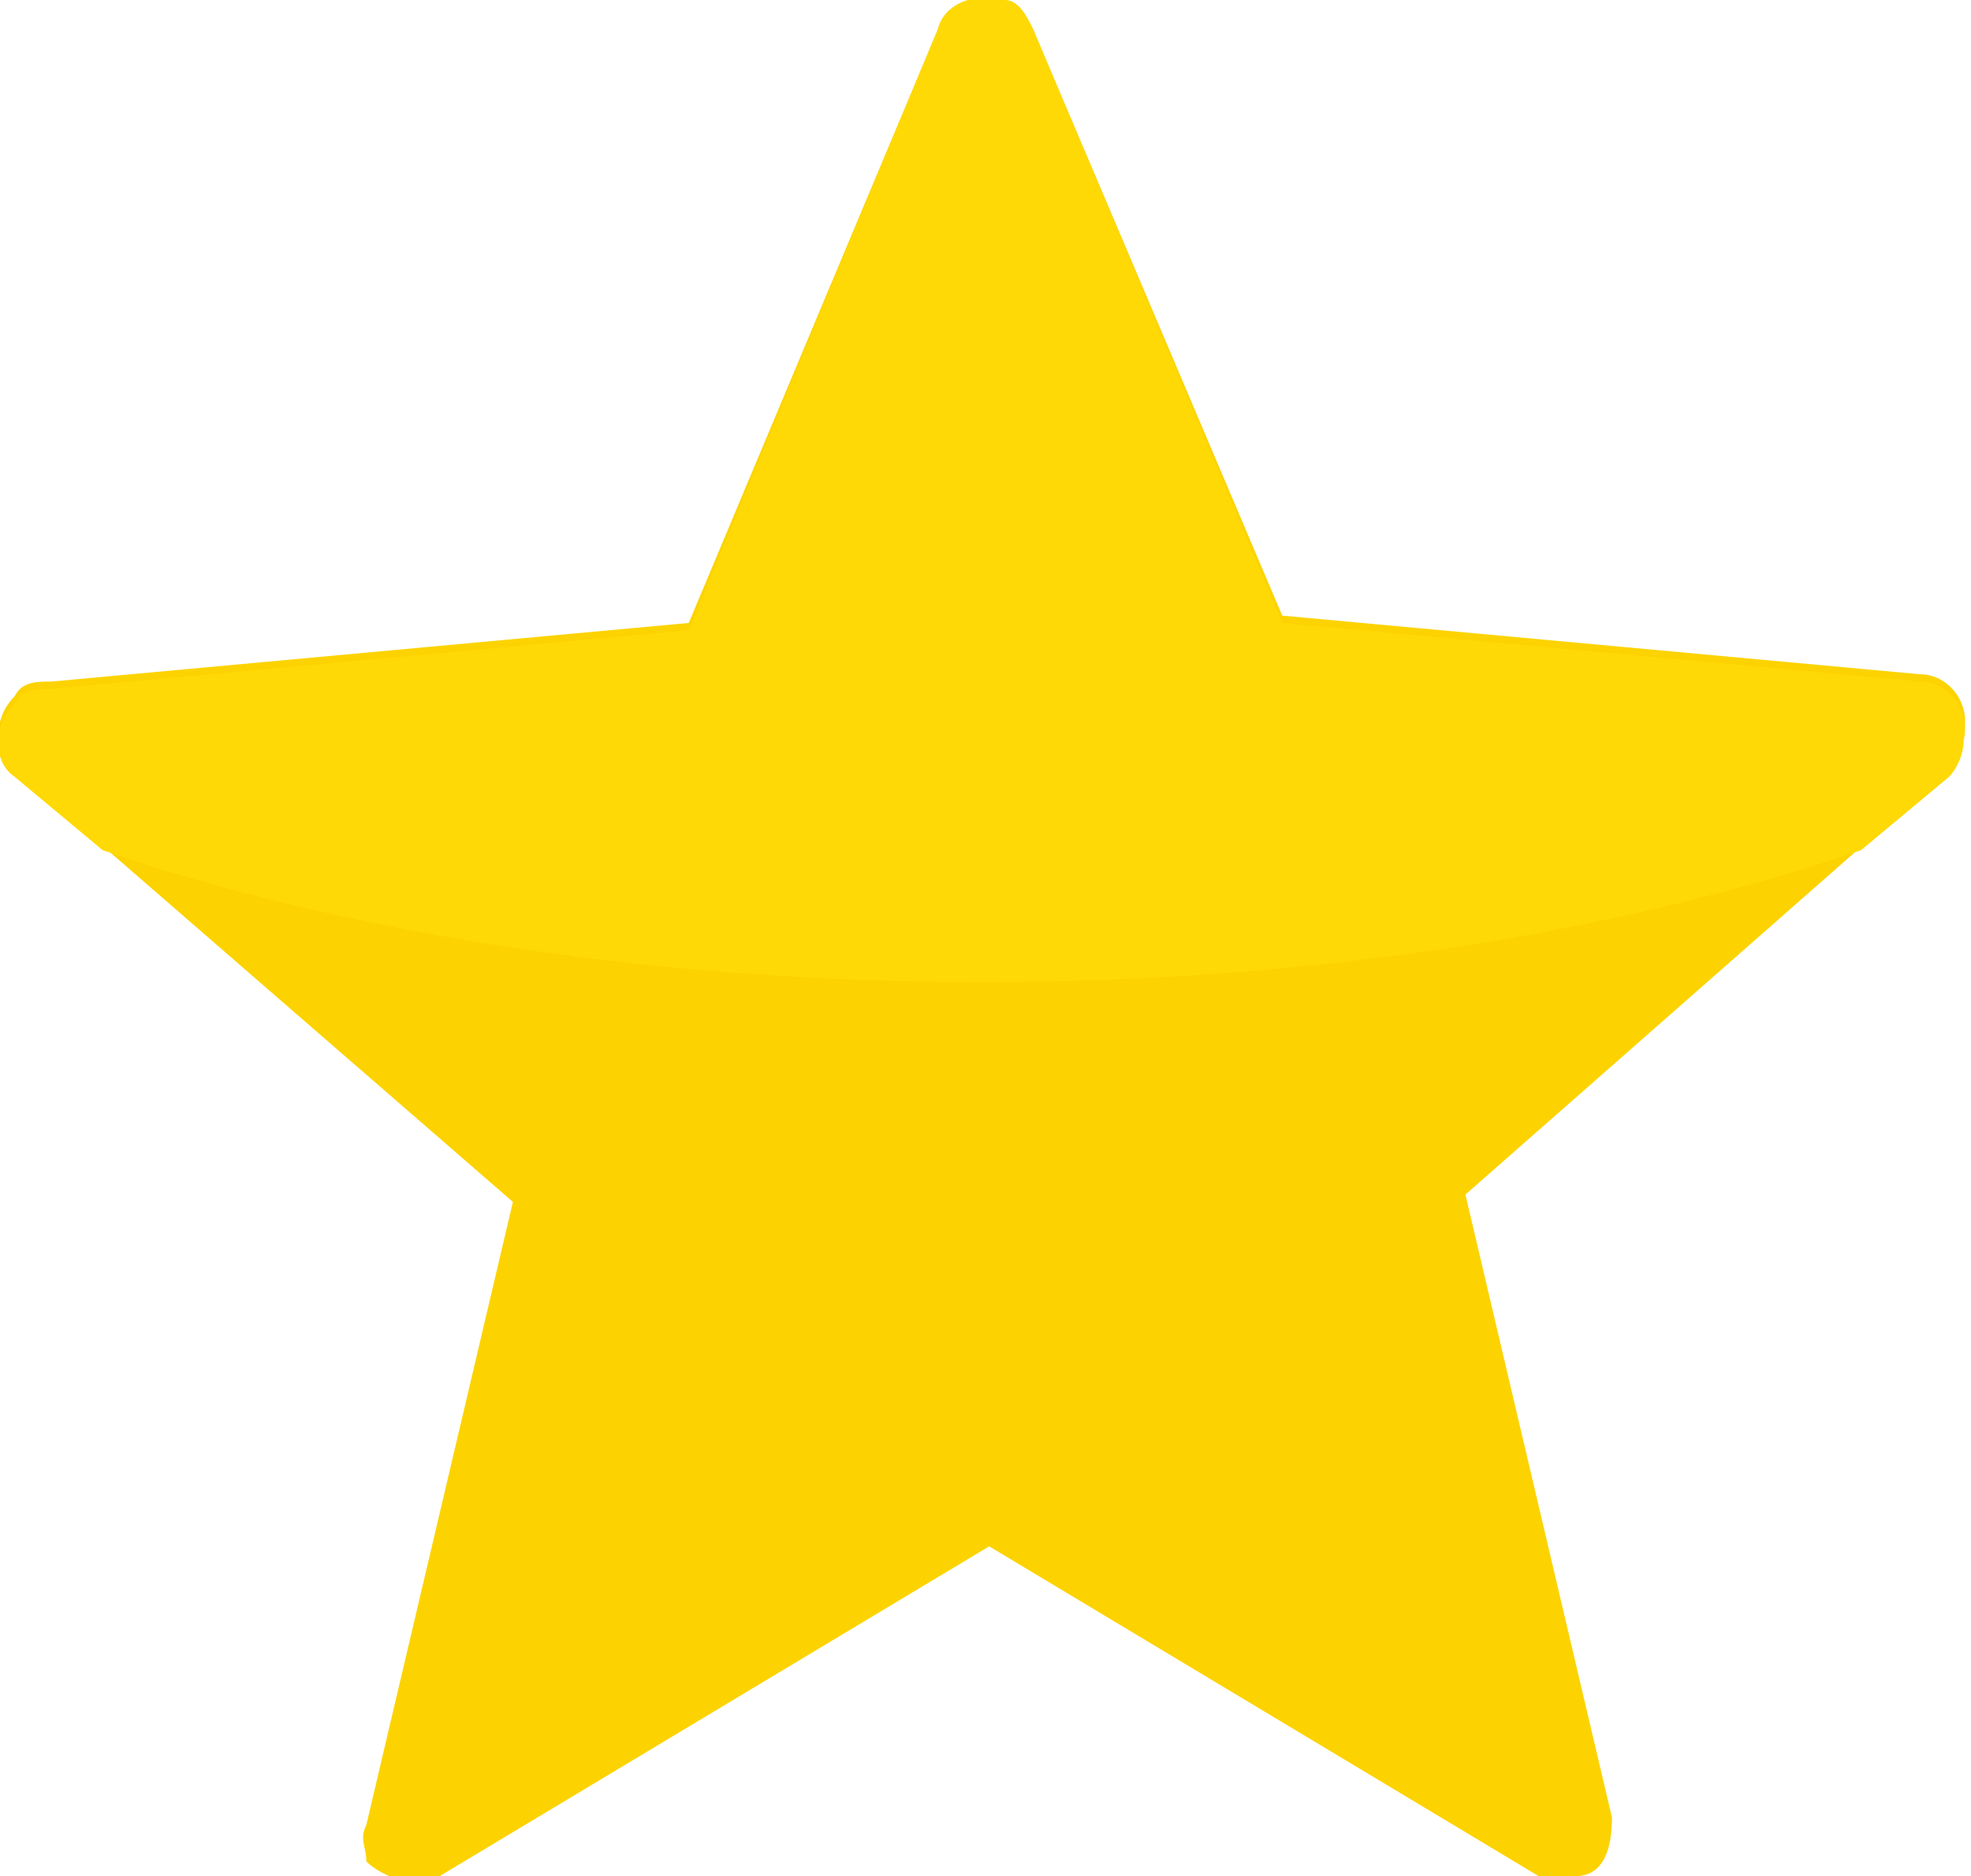
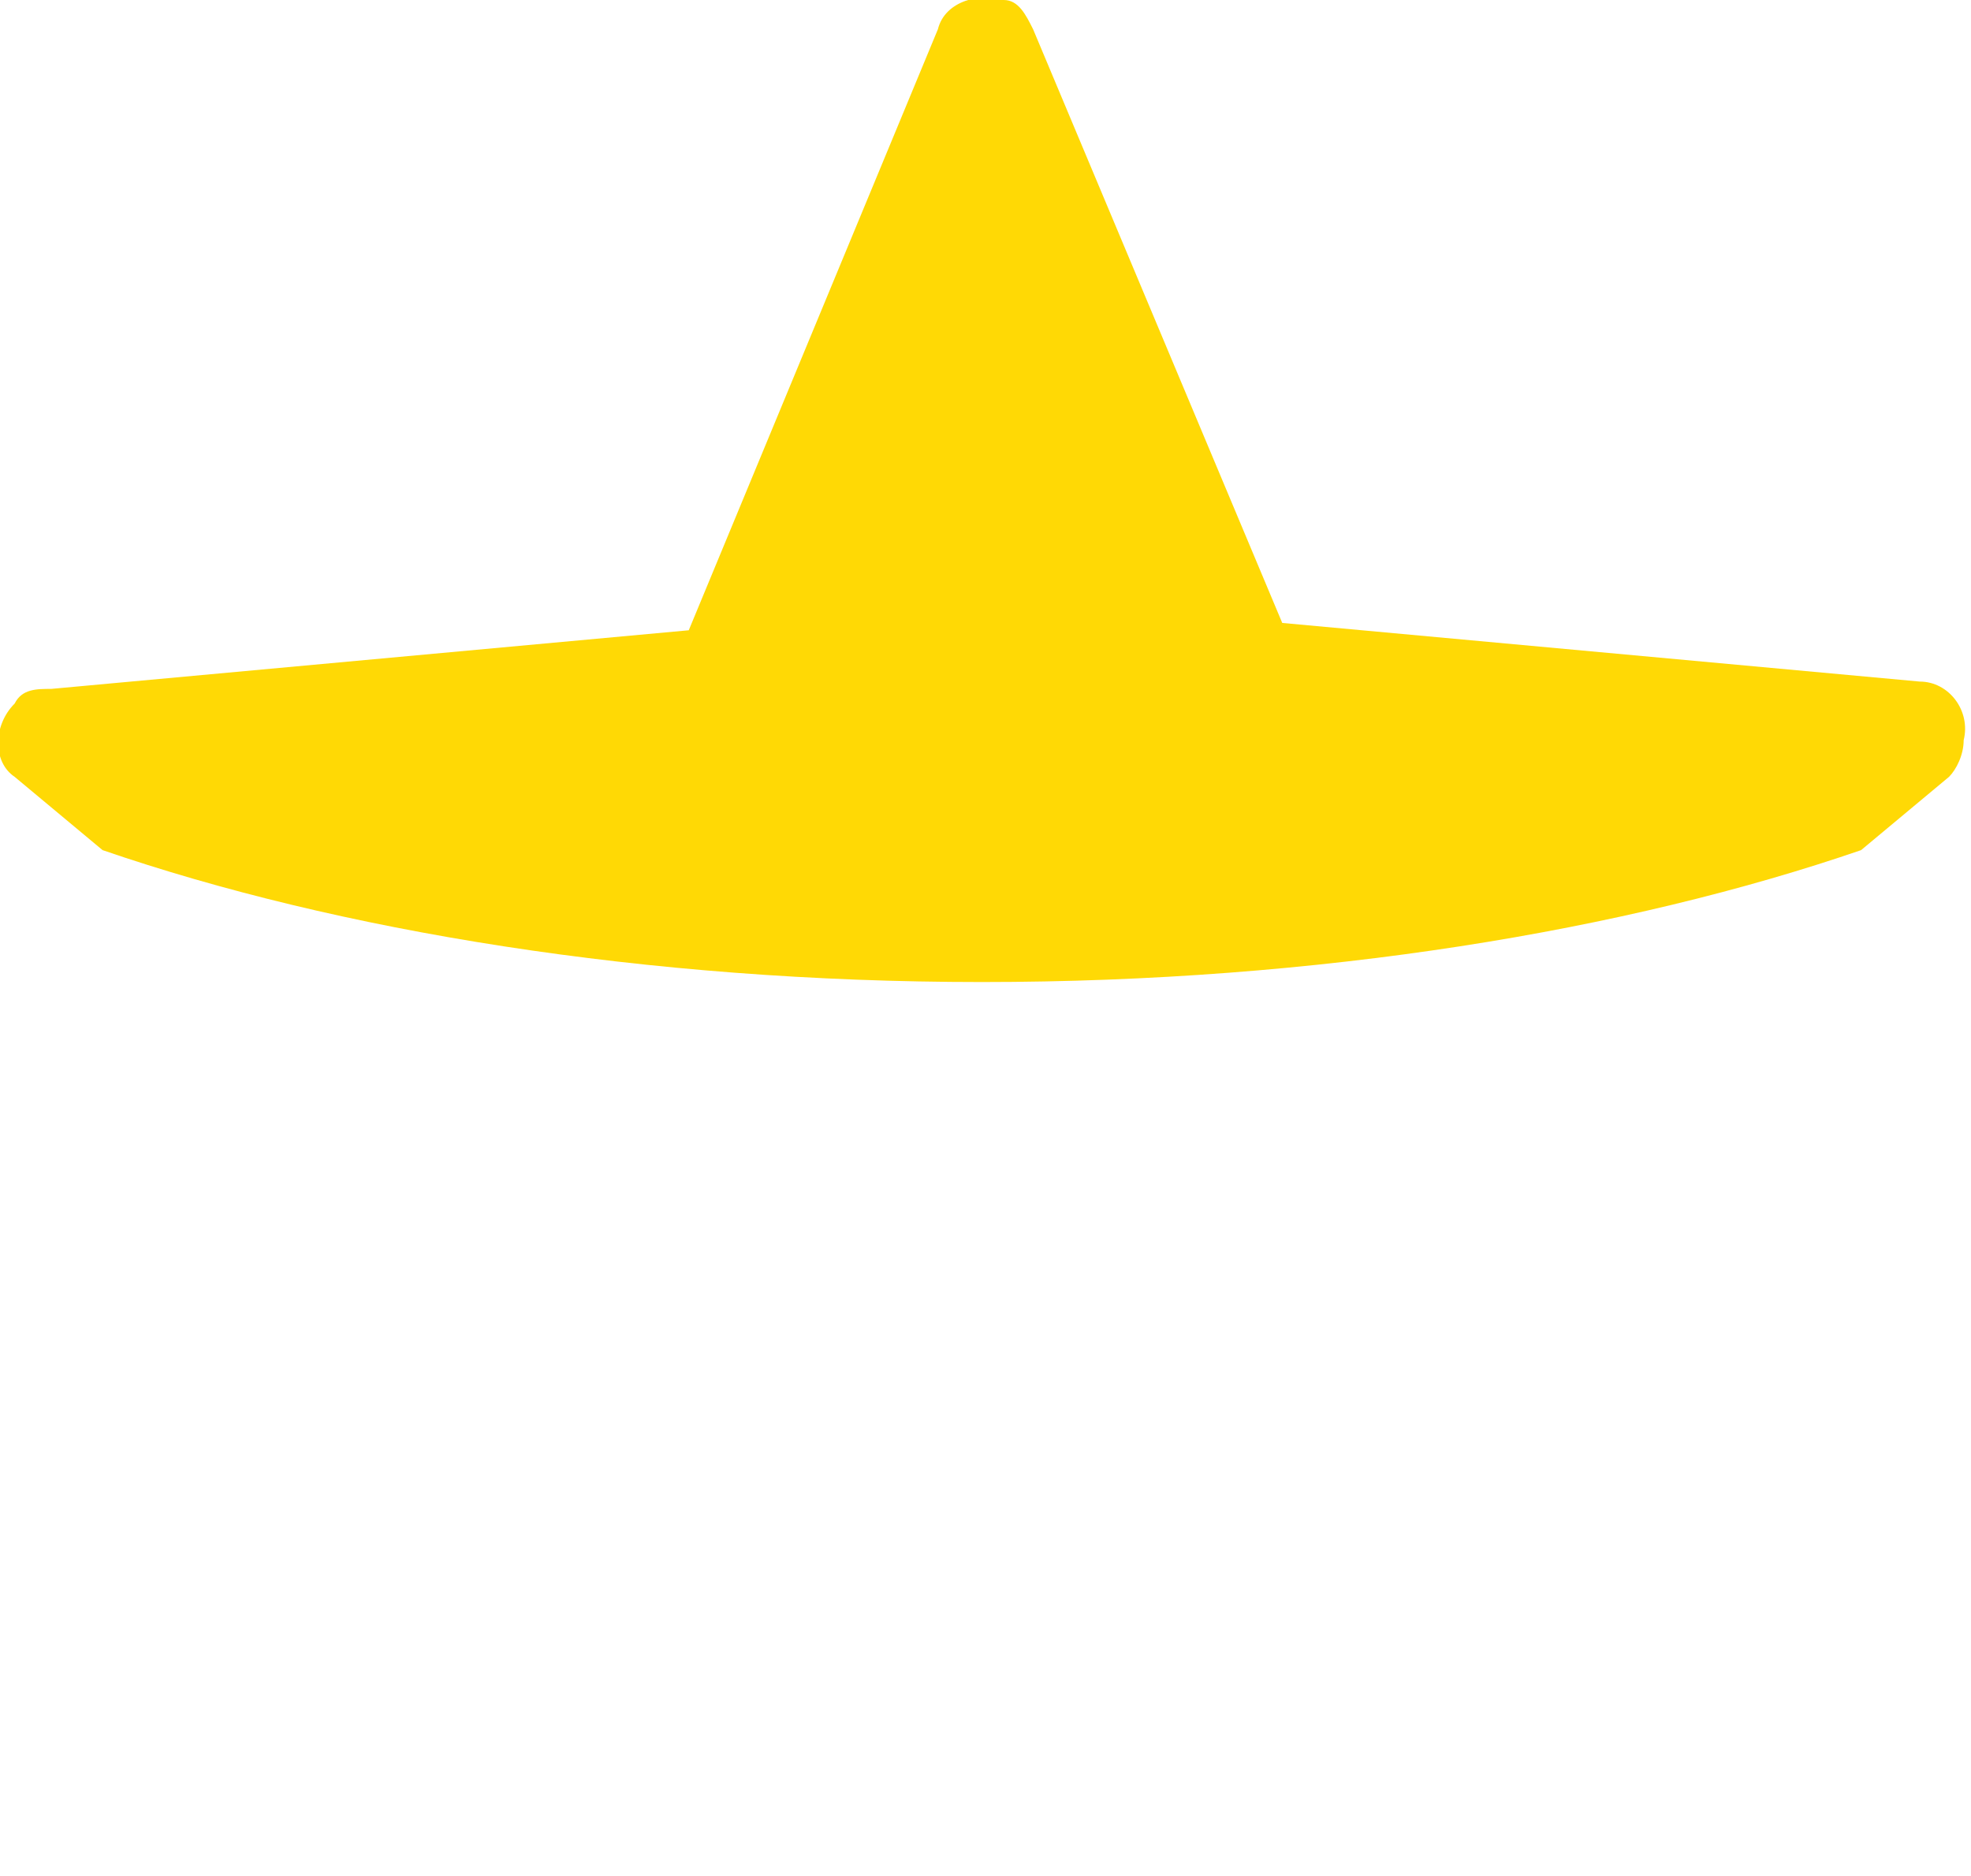
<svg xmlns="http://www.w3.org/2000/svg" id="Layer_1" version="1.1" viewBox="0 0 26.9 25.6">
  <defs>
    <style>
      .st0 {
        fill: #fcd300;
        isolation: isolate;
      }

      .st1 {
        fill: #ffd905;
      }
    </style>
  </defs>
-   <path class="st0" d="M14.1.4l3.4,8,8.7.8c.4,0,.7.4.6.8,0,.2-.1.3-.2.5l-6.6,5.8,2,8.5c0,.4-.1.8-.5.8-.2,0-.4,0-.5,0l-7.5-4.5-7.5,4.5c-.3.2-.8,0-1-.2,0-.2-.1-.3,0-.5l2-8.5L.2,10.5c-.3-.2-.3-.7,0-1,.1-.2.3-.2.5-.2l8.7-.8L12.8.4c.1-.4.6-.5.9-.4.2,0,.3.2.4.4Z" />
  <path class="st1" d="M14.1.4l3.4,8.1,8.7.8c.4,0,.7.4.6.8,0,.2-.1.4-.2.5h0l-1.2,1c-3.2,1.1-7.4,1.8-12,1.8s-8.8-.7-12-1.8l-1.2-1c-.3-.2-.3-.7,0-1,.1-.2.3-.2.5-.2l8.7-.8L12.8.4c.1-.4.6-.5.9-.4.2,0,.3.2.4.4h0Z" />
</svg>